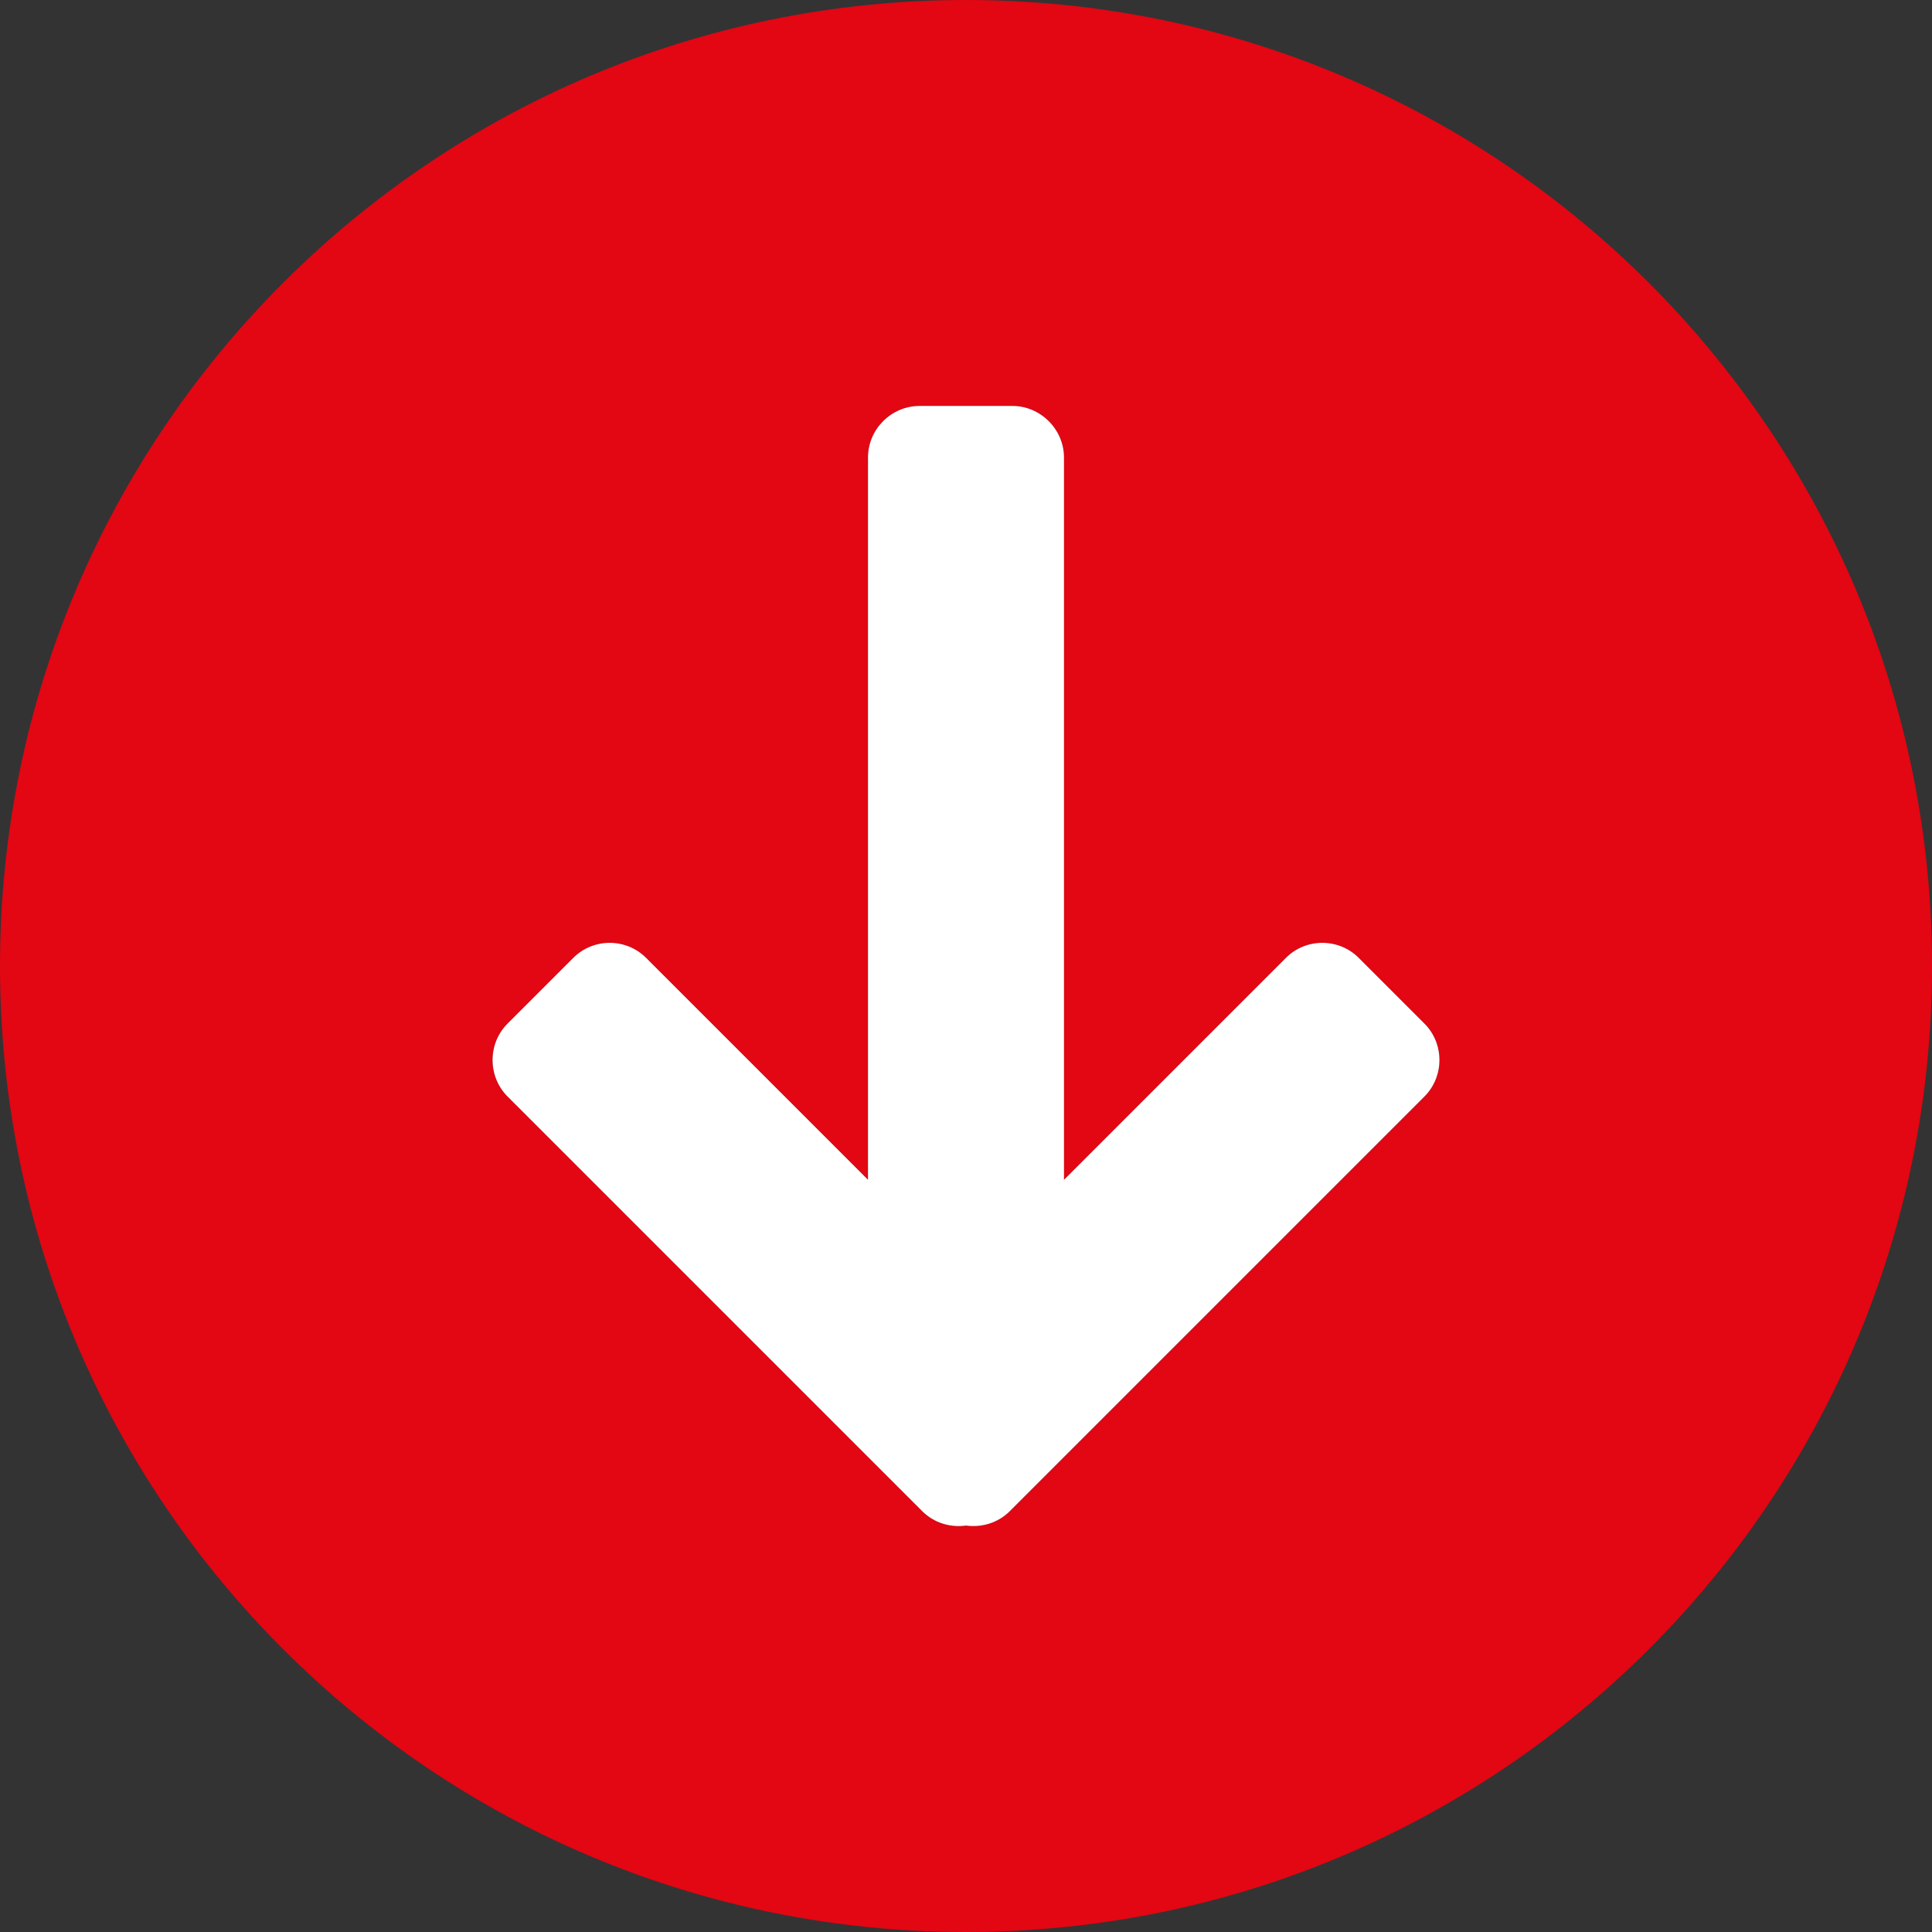
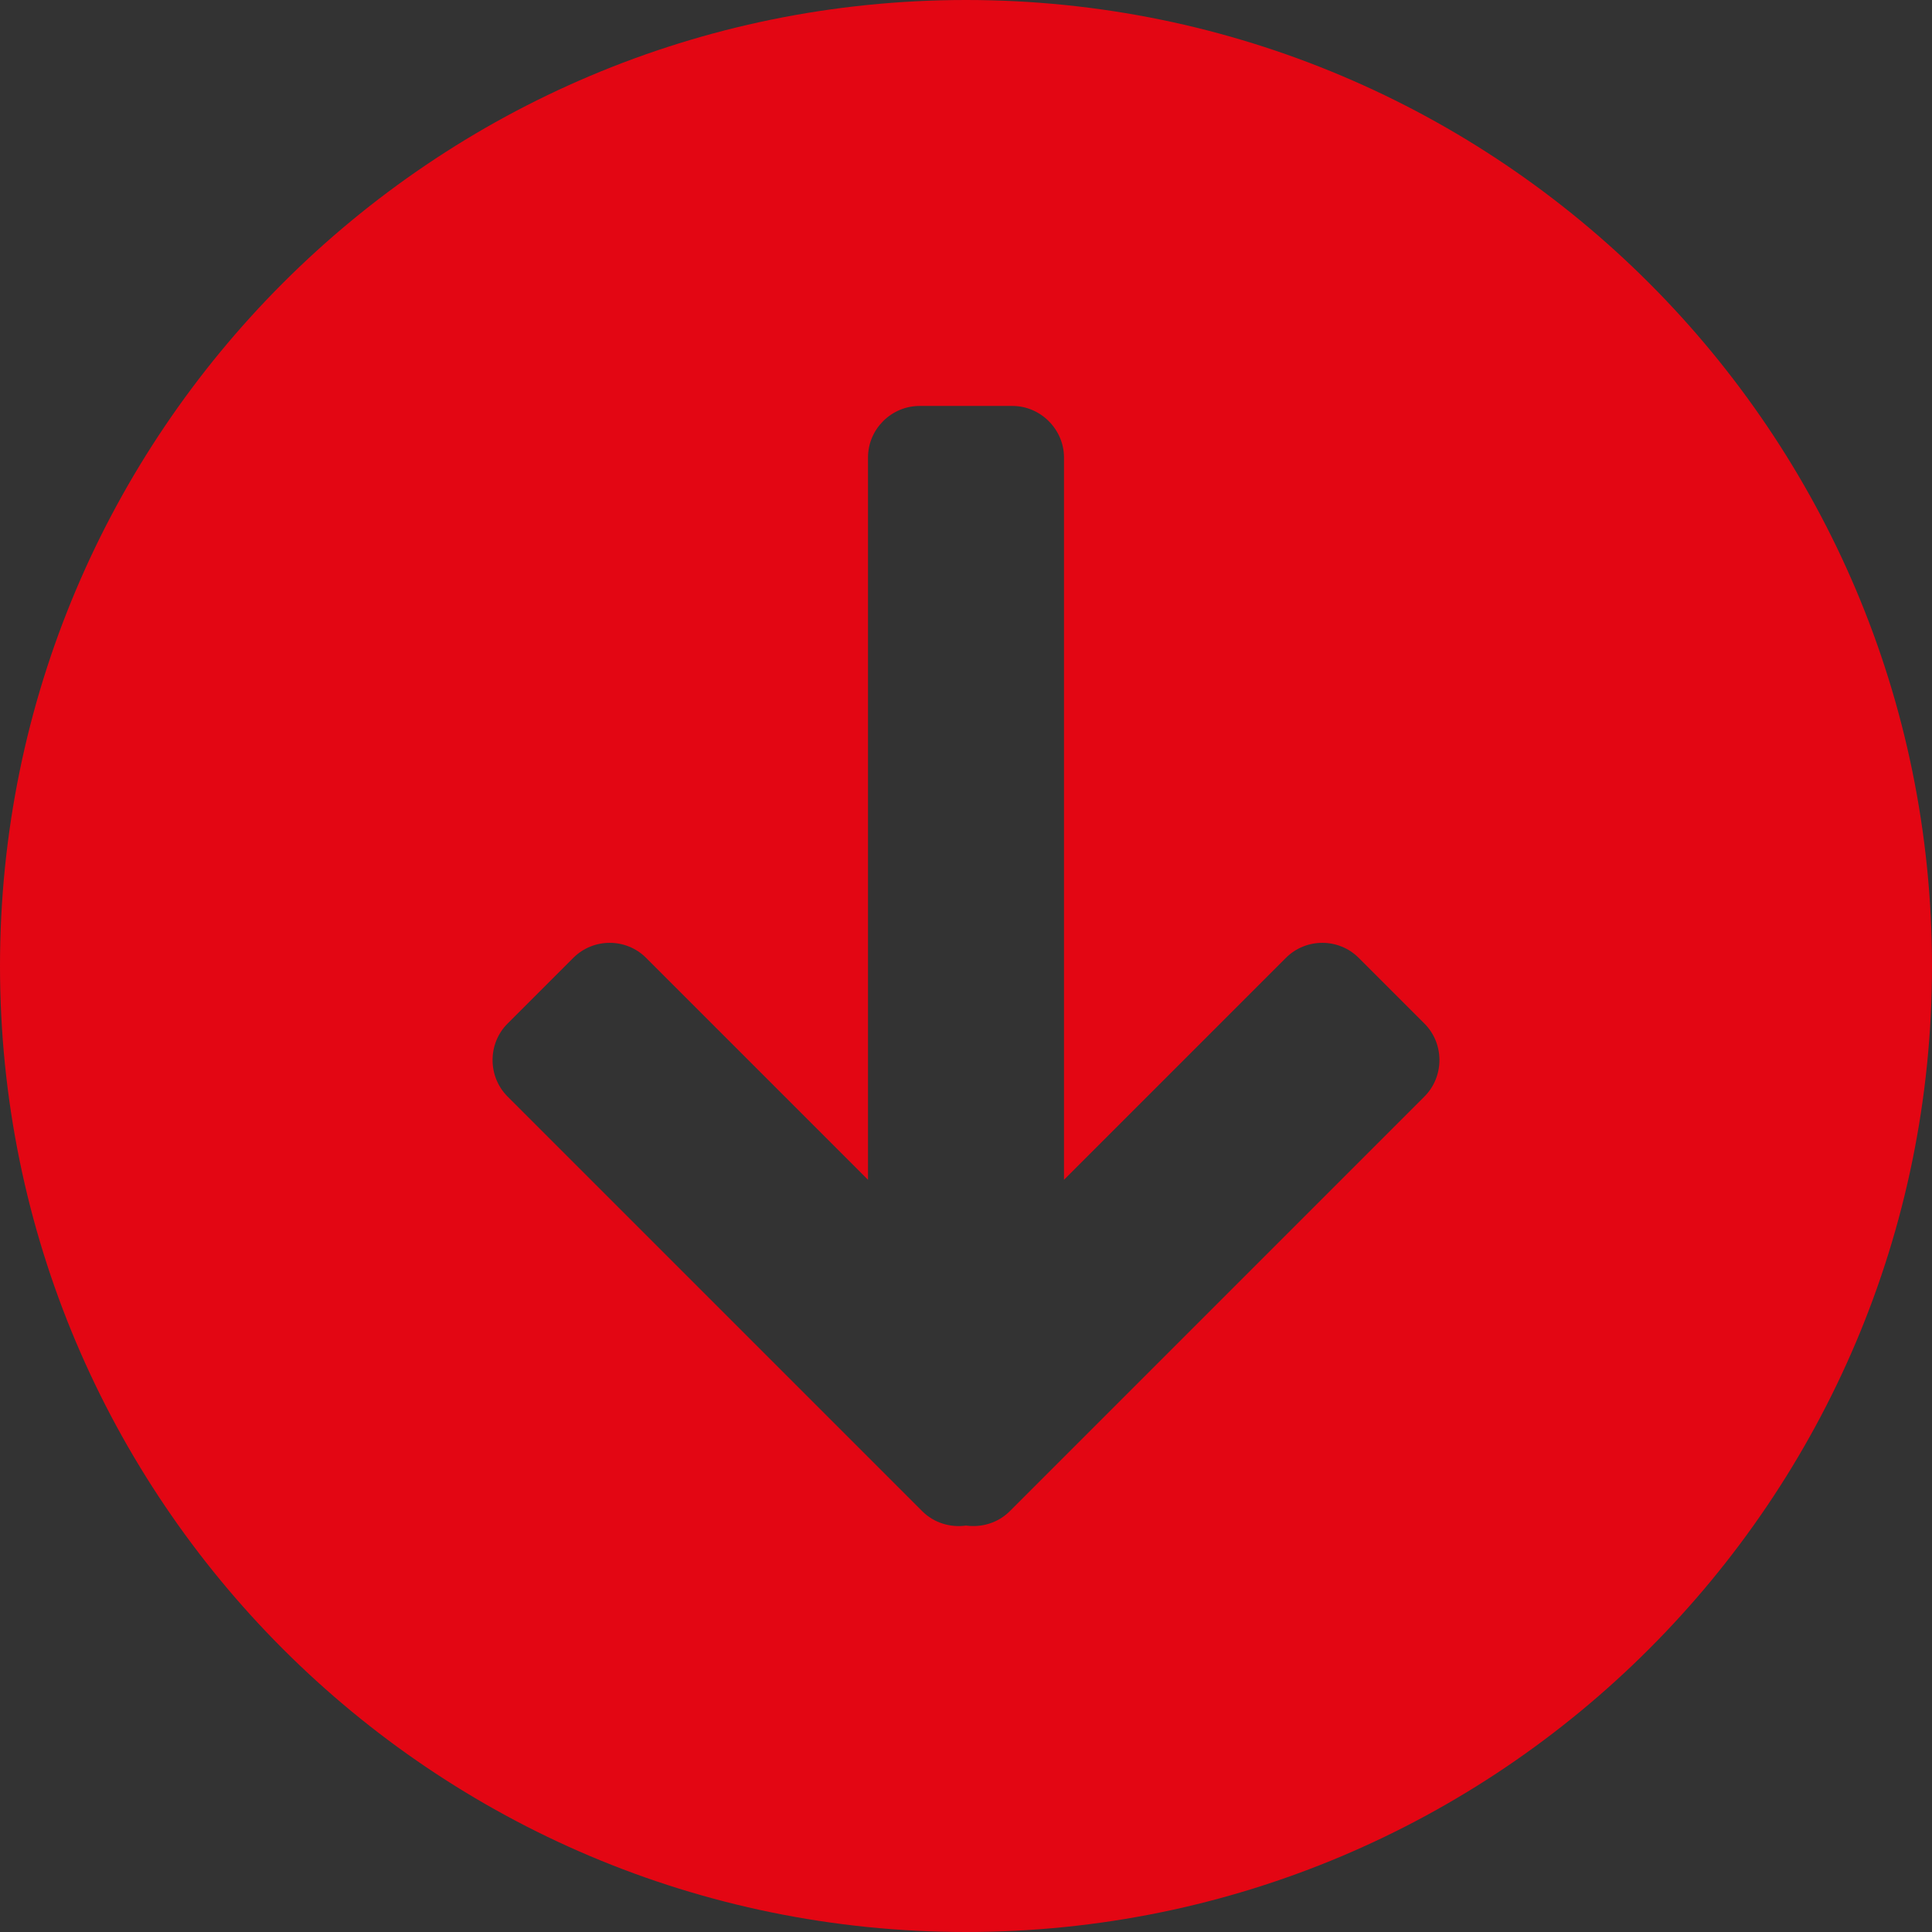
<svg xmlns="http://www.w3.org/2000/svg" id="Ebene_1" data-name="Ebene 1" viewBox="0 0 512 512">
  <rect x="0" y="0" width="512" height="512" fill="#333333" stroke="none" />
  <defs>
    <style>
      .cls-1 {
        fill: #fff;
      }

      .cls-1, .cls-2 {
        fill-rule: evenodd;
      }

      .cls-2 {
        fill: #e30613;
      }
    </style>
  </defs>
  <g id="_图层_1" data-name="图层_1">
-     <path class="cls-2" d="M256,512C114.64,512,0,397.36,0,256S114.64,0,256,0s256,114.64,256,256-114.64,256-256,256ZM340.77,253.85l-58.8,58.8V121.23c0-7.44-6.21-13.65-13.65-13.65h-24.64c-7.44,0-13.65,6.13-13.65,13.65v191.42l-58.8-58.8c-5.32-5.32-13.99-5.32-19.31,0l-17.42,17.42c-5.32,5.32-5.25,14.06,0,19.31l109.91,109.91c3.11,3.11,7.47,4.38,11.59,3.8,4.13.57,8.48-.69,11.59-3.8l109.91-109.91c5.25-5.25,5.32-13.99,0-19.31l-17.42-17.42c-5.32-5.32-13.99-5.32-19.31,0Z" />
+     <path class="cls-2" d="M256,512C114.64,512,0,397.36,0,256S114.64,0,256,0s256,114.64,256,256-114.64,256-256,256ZM340.77,253.85l-58.8,58.8V121.23c0-7.44-6.21-13.65-13.65-13.65h-24.64c-7.44,0-13.65,6.13-13.65,13.65v191.42l-58.8-58.8c-5.32-5.32-13.99-5.32-19.31,0l-17.42,17.42c-5.32,5.32-5.25,14.06,0,19.31l109.91,109.91c3.11,3.11,7.47,4.38,11.59,3.8,4.13.57,8.48-.69,11.59-3.8l109.91-109.91c5.25-5.25,5.32-13.99,0-19.31l-17.42-17.42c-5.32-5.32-13.99-5.32-19.31,0" />
  </g>
-   <path class="cls-1" d="M340.77,253.85l-58.8,58.8V121.23c0-7.44-6.21-13.65-13.65-13.65h-24.64c-7.44,0-13.65,6.13-13.65,13.65v191.42l-58.8-58.8c-5.32-5.32-13.99-5.32-19.31,0l-17.42,17.42c-5.32,5.32-5.25,14.06,0,19.31l109.91,109.91c3.11,3.11,7.47,4.38,11.59,3.8,4.13.57,8.48-.69,11.59-3.8l109.91-109.91c5.25-5.25,5.32-13.99,0-19.31l-17.42-17.42c-5.32-5.32-13.99-5.32-19.31,0Z" />
</svg>